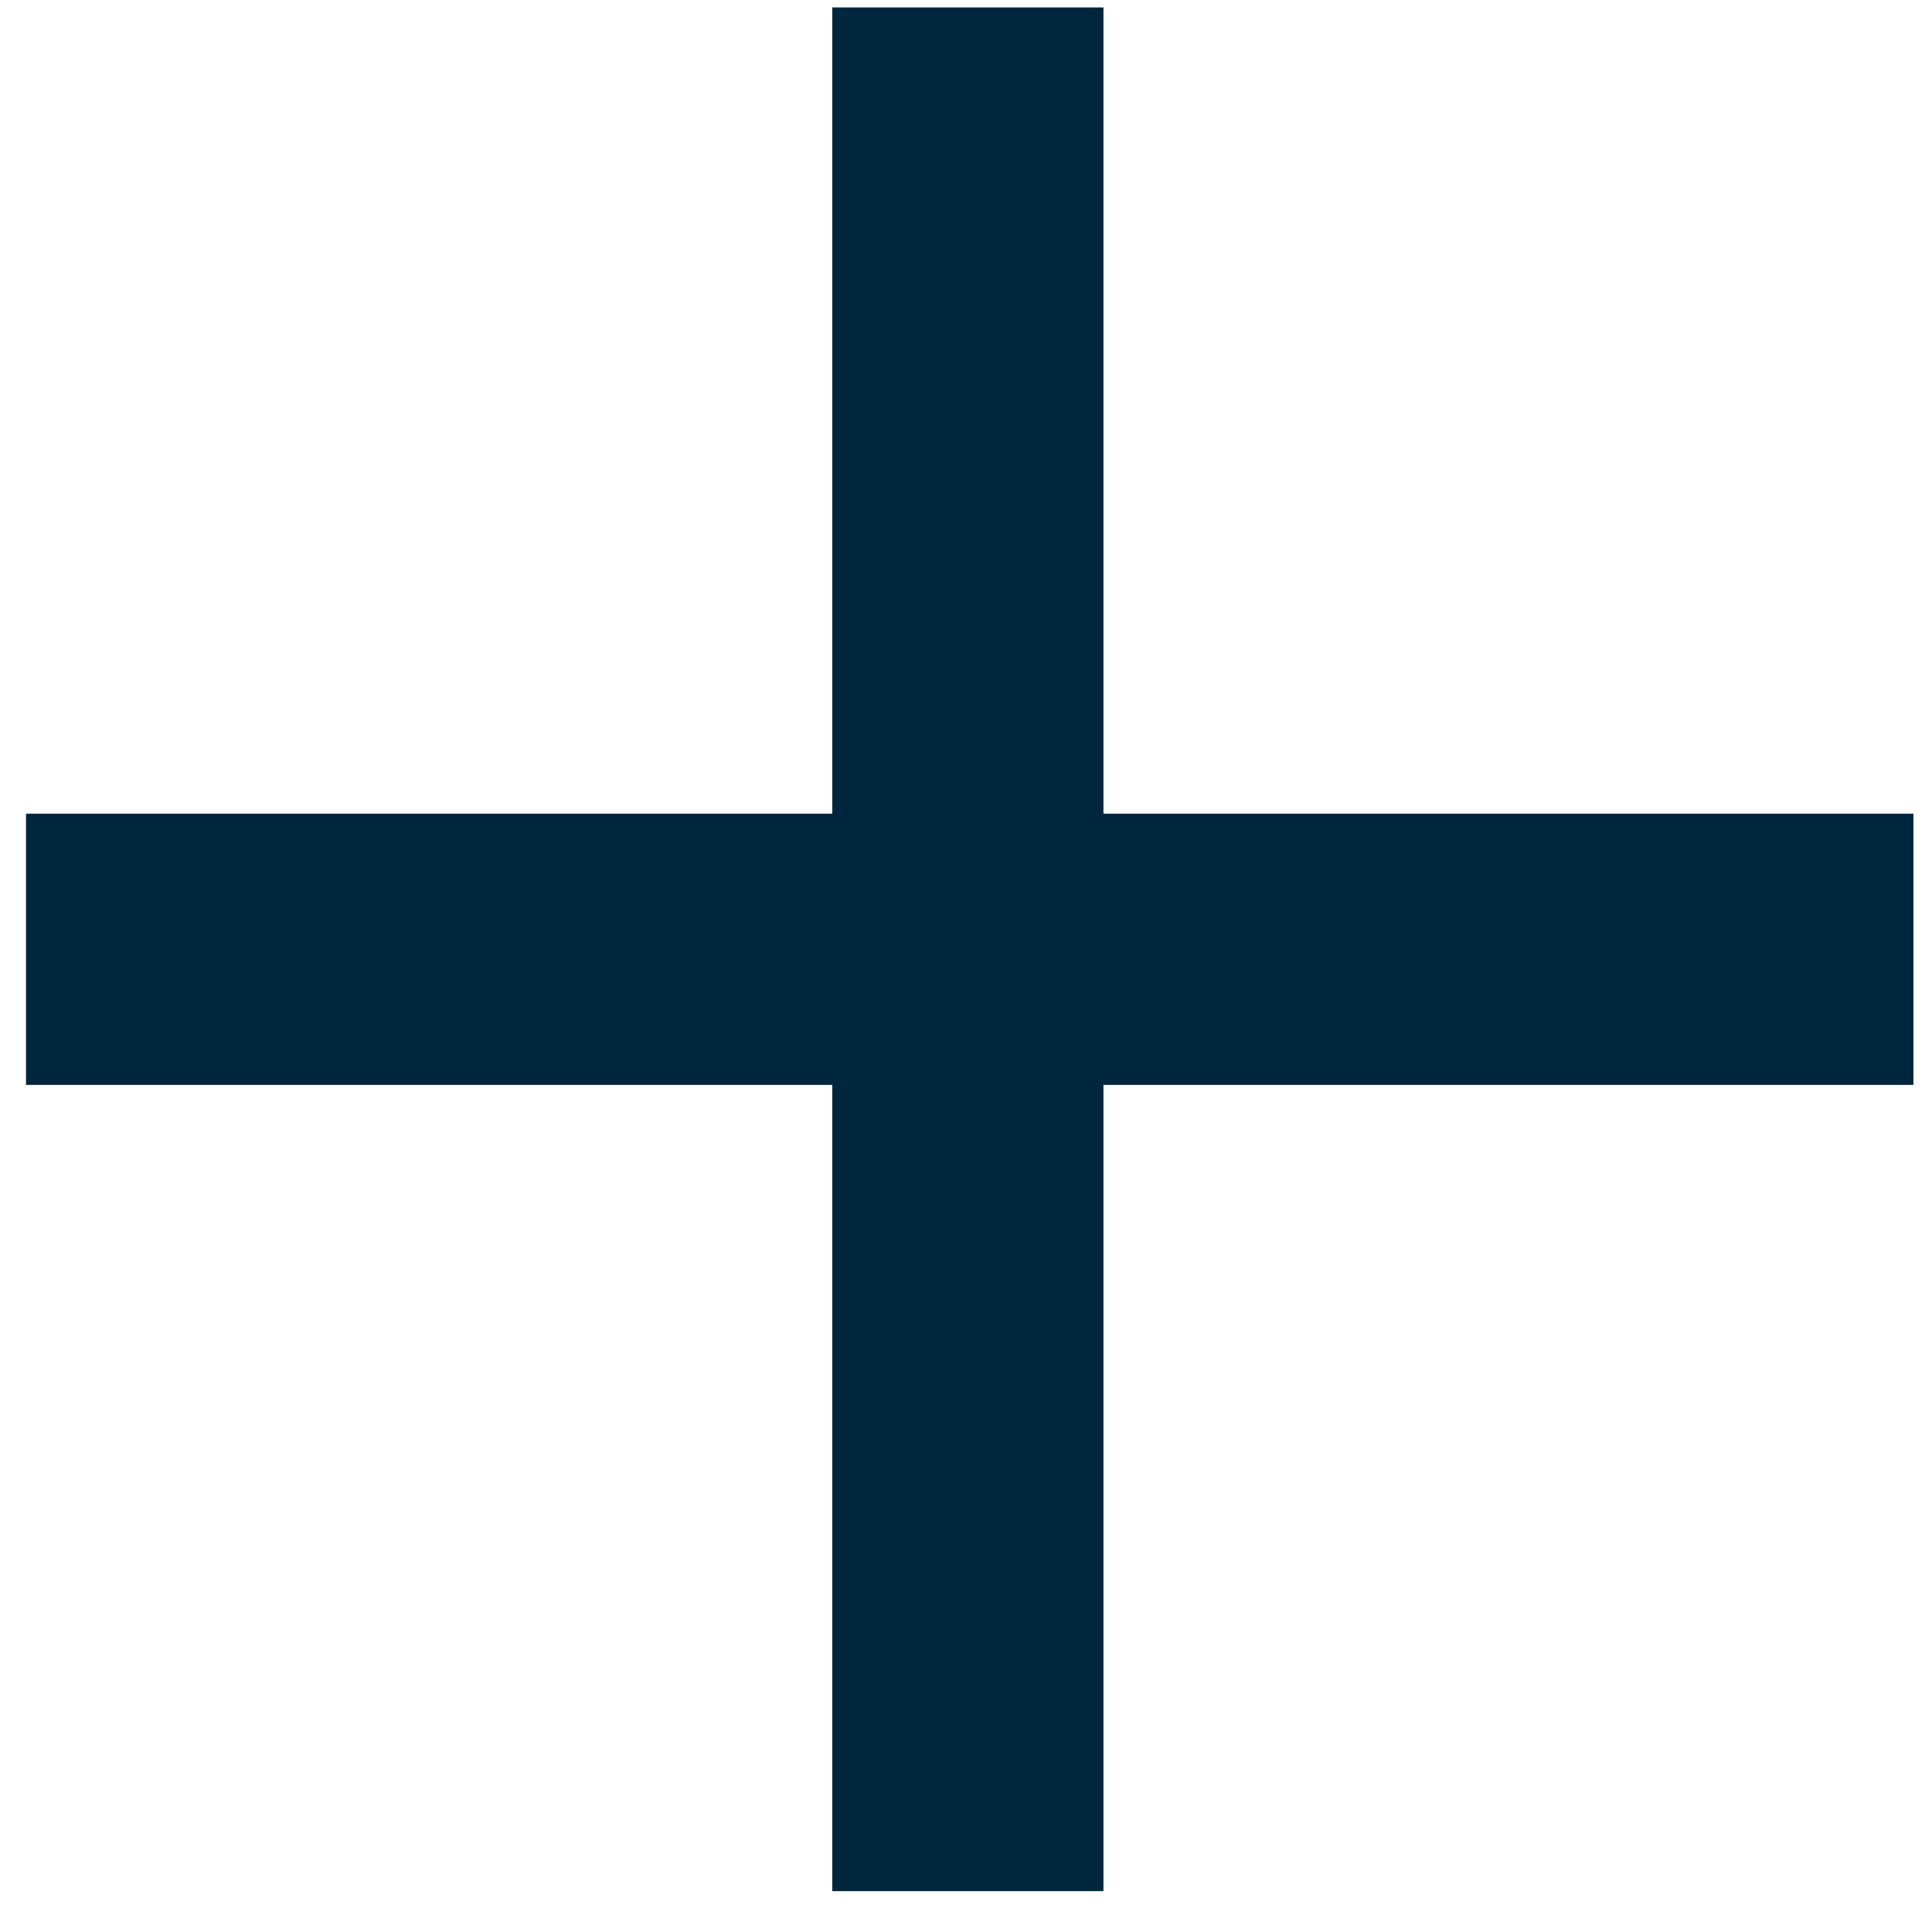
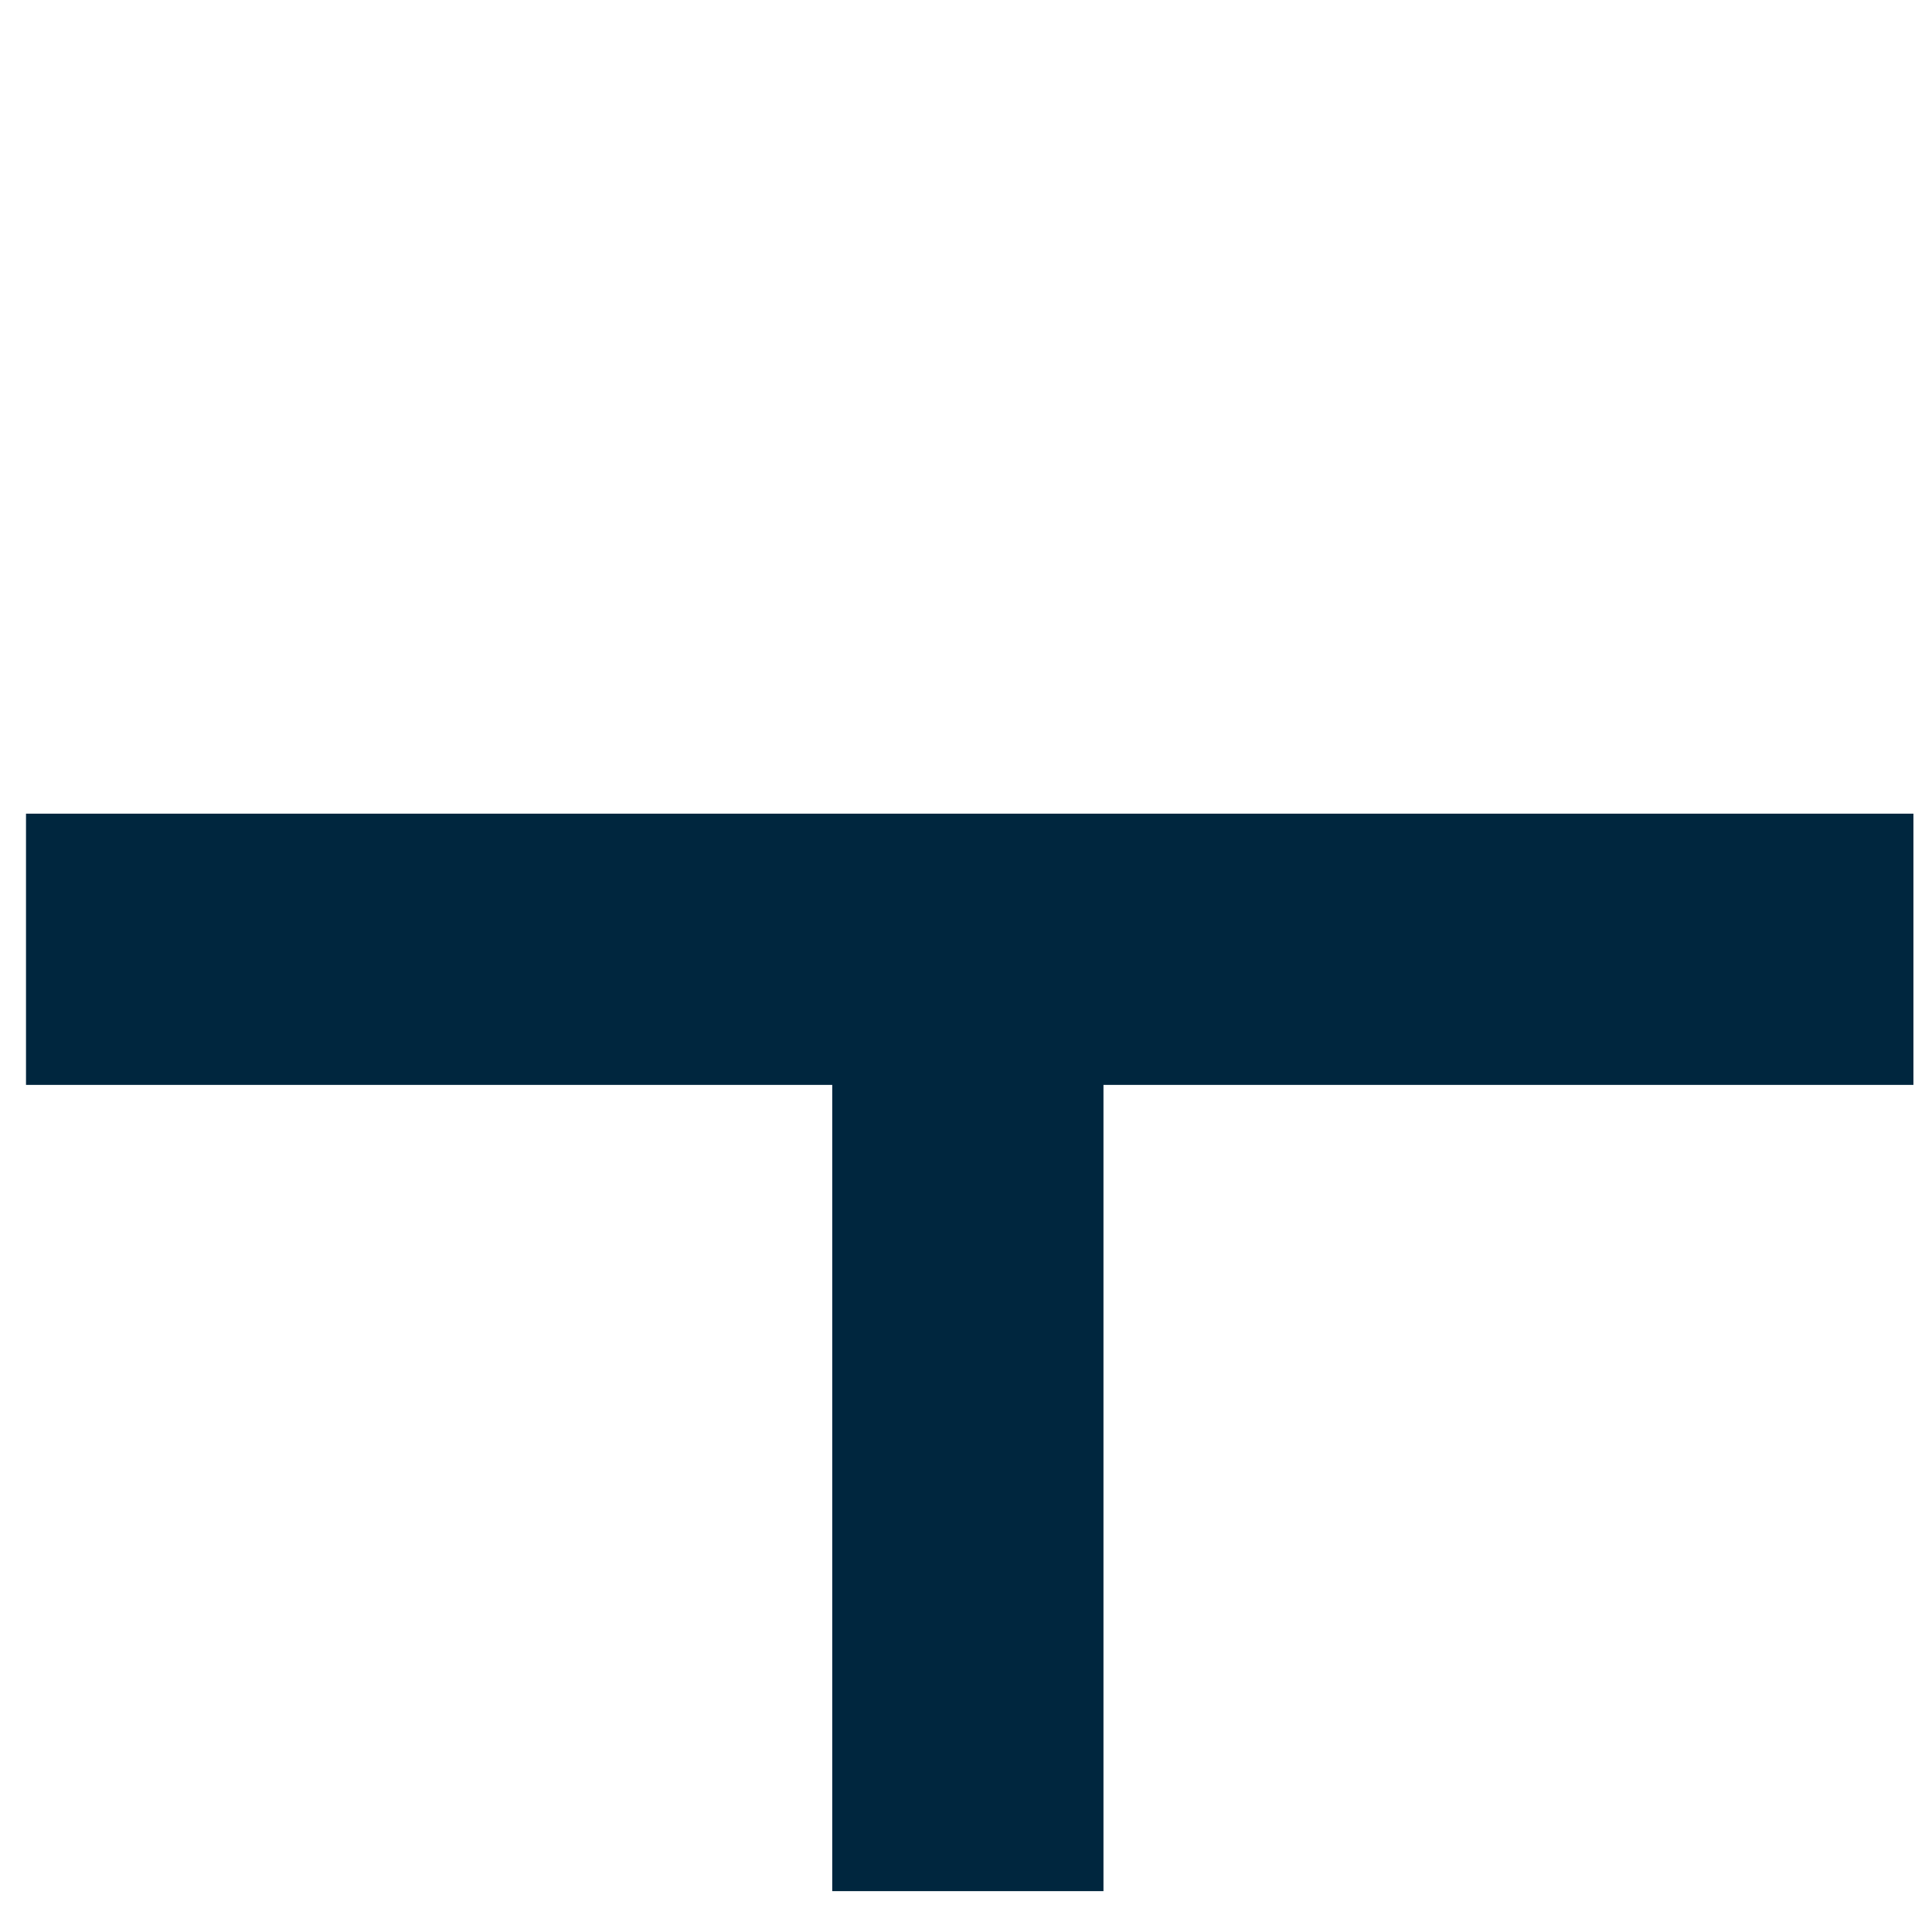
<svg xmlns="http://www.w3.org/2000/svg" width="26" height="26" viewBox="0 0 26 26" fill="none">
-   <path d="M11.2 10.95V0.1H14.85V10.95H25.75V14.6H14.85V25.45H11.2V14.6H0.35V10.95H11.2Z" fill="#00263E" />
+   <path d="M11.2 10.95H14.85V10.95H25.75V14.6H14.85V25.45H11.2V14.6H0.35V10.95H11.2Z" fill="#00263E" />
</svg>